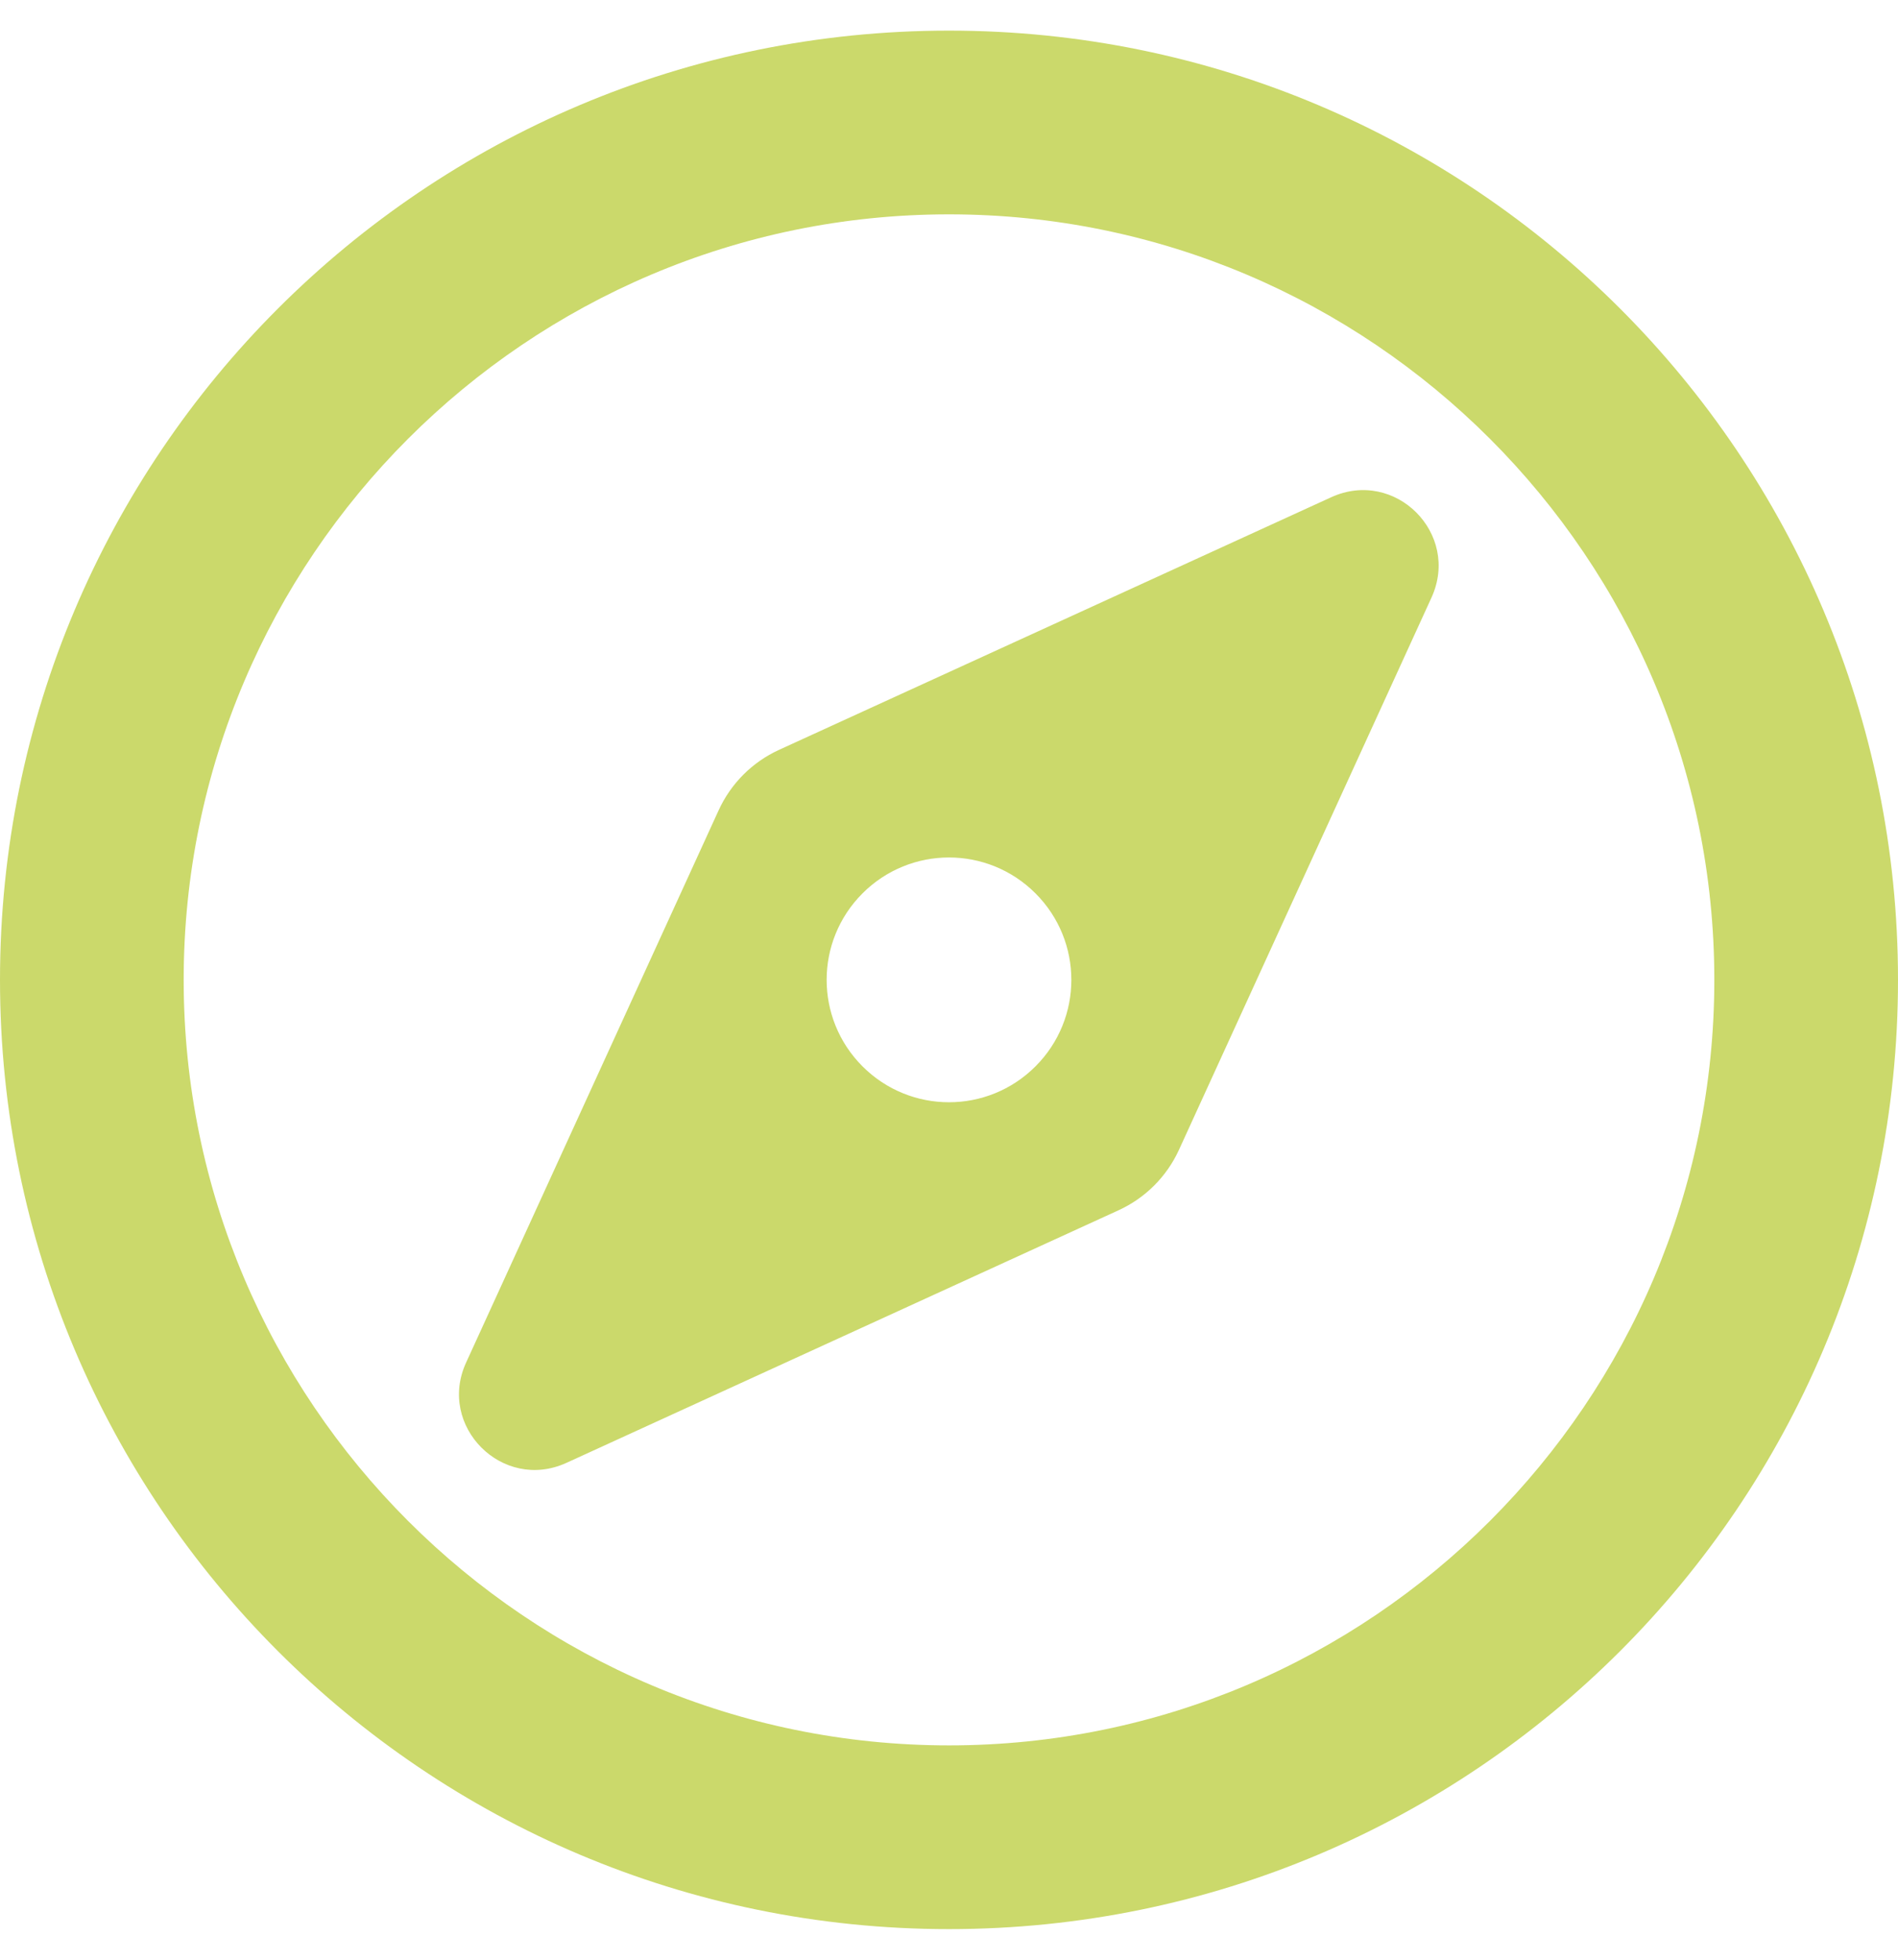
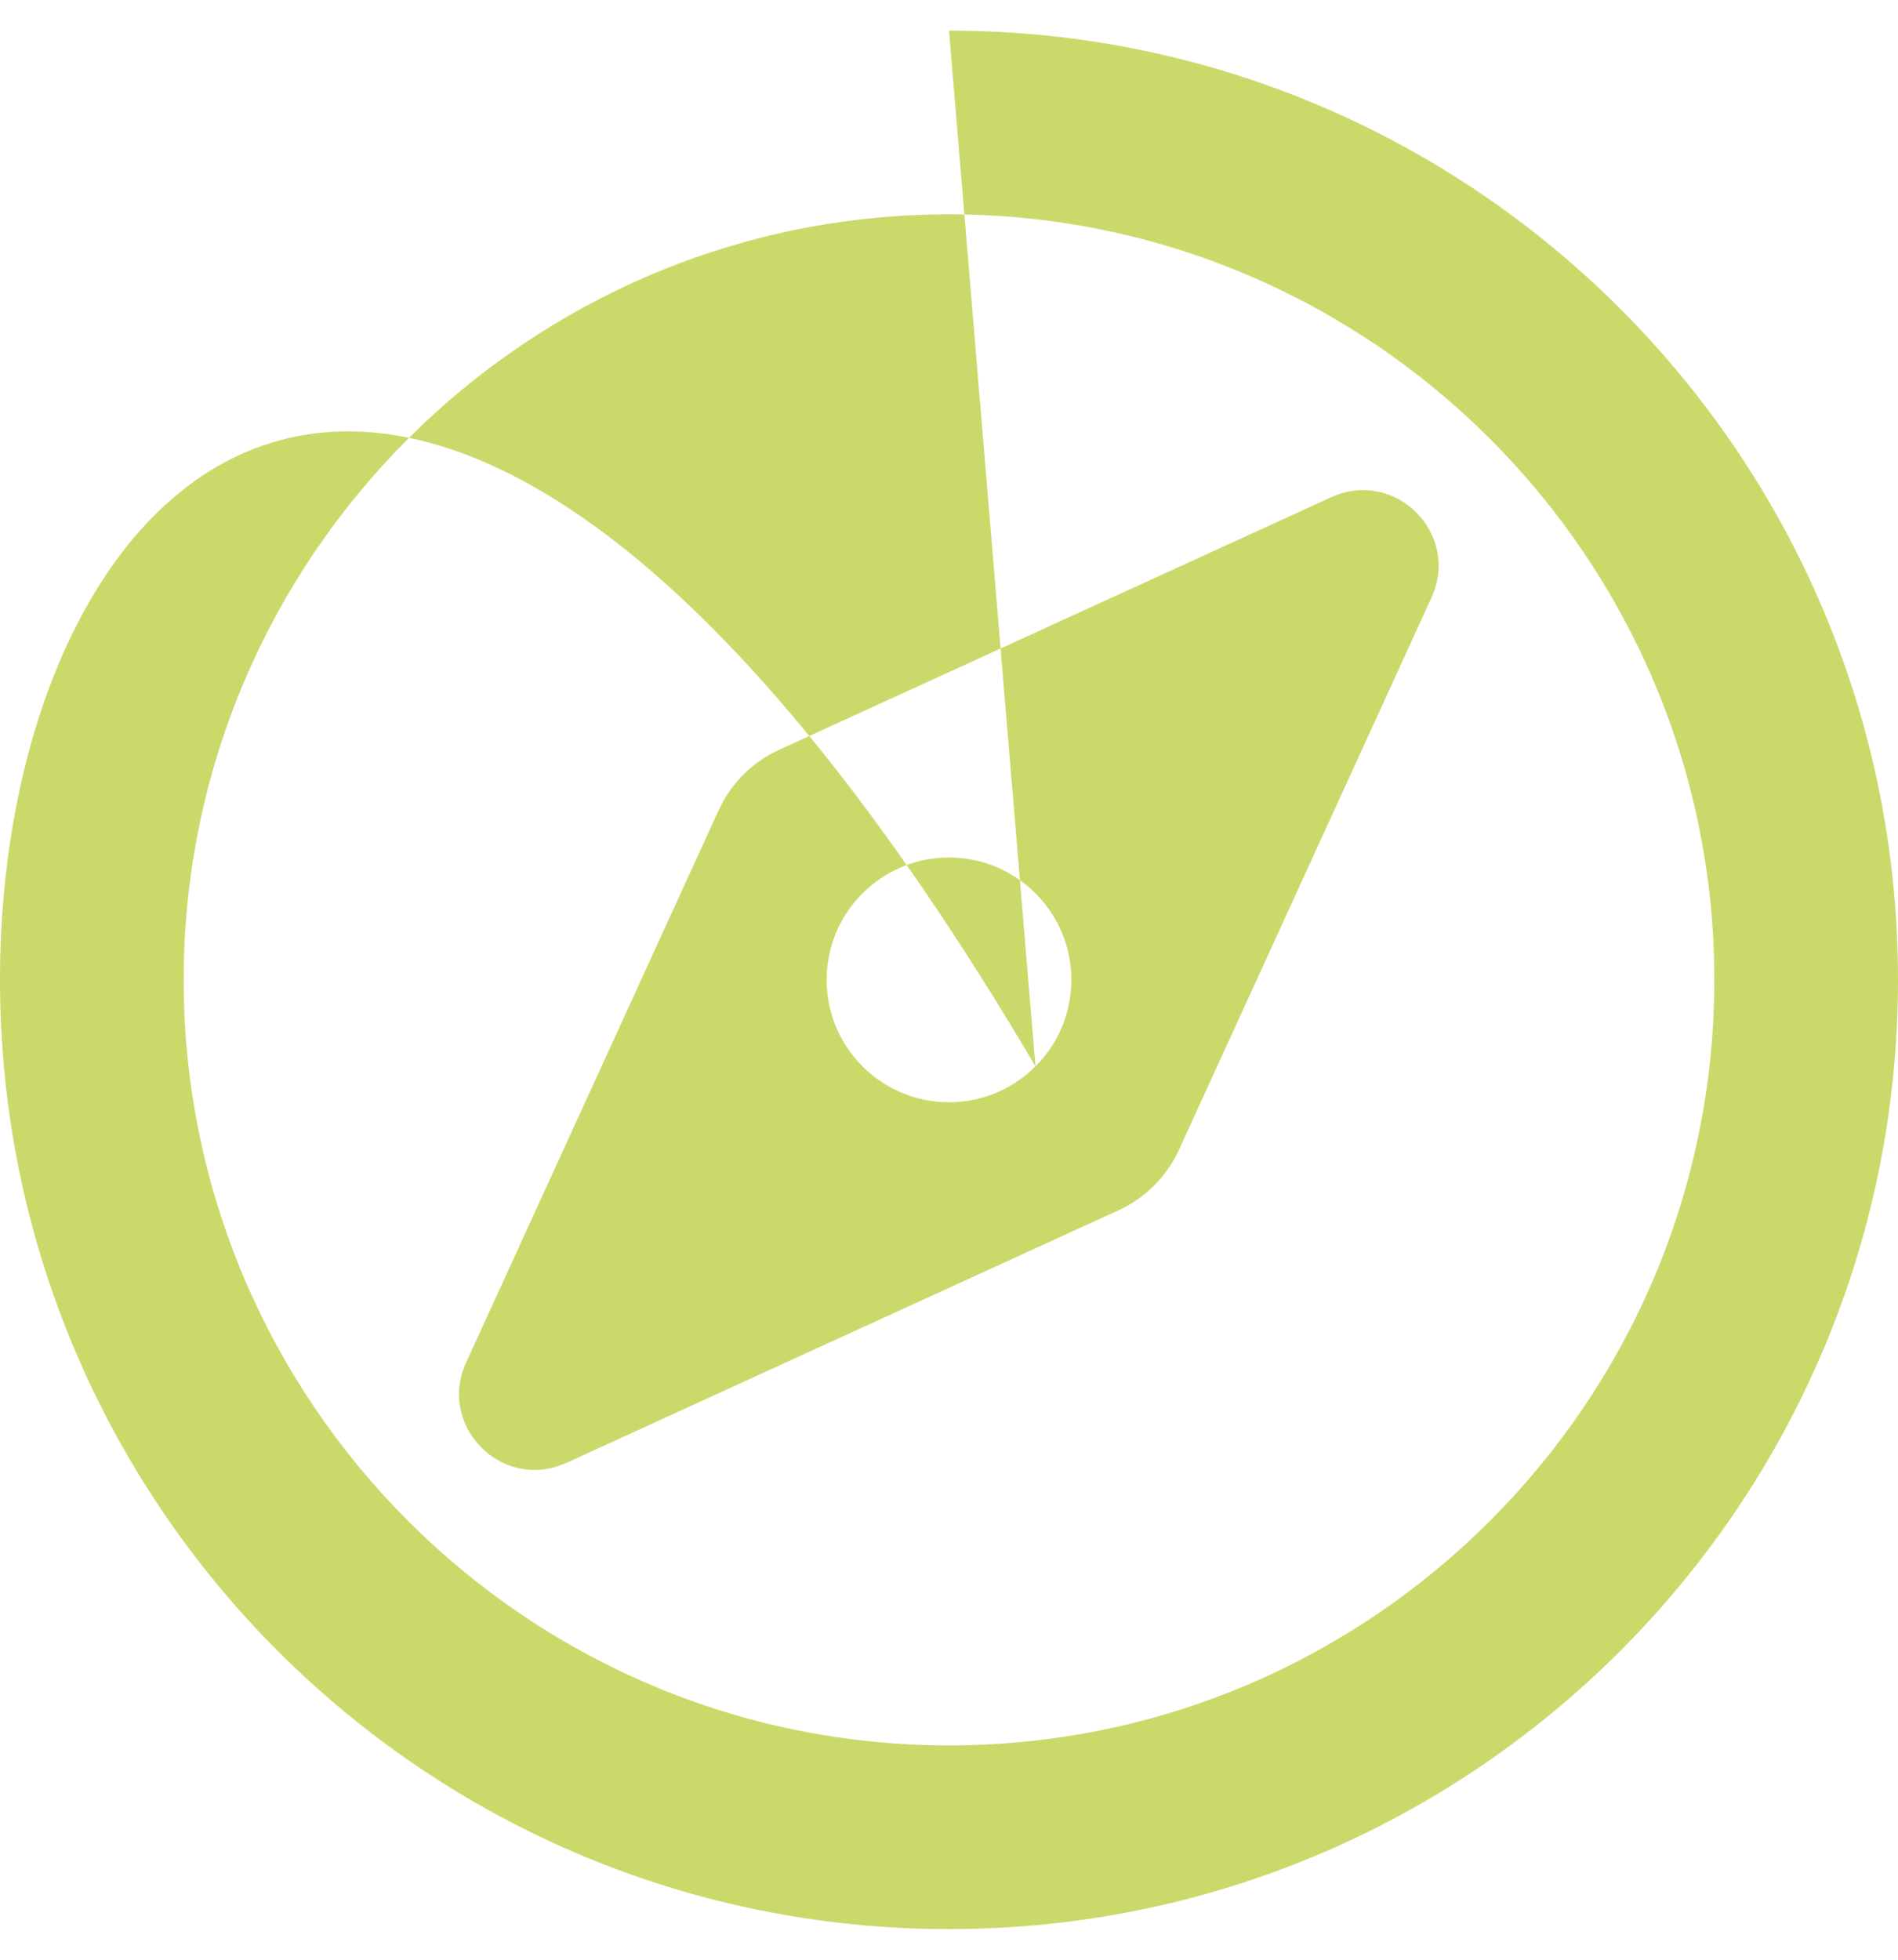
<svg xmlns="http://www.w3.org/2000/svg" version="1.1" viewBox="0 0 496 512">
  <defs>
    <style>
      .cls-1 {
        fill: #cbd96b;
      }
    </style>
  </defs>
  <g>
    <g id="Ebene_1">
-       <path class="cls-1" d="M347.9,129.9l-144.3,66c-7,3.2-12.6,8.8-15.8,15.8l-66,144.3c-7.6,16.6,9.5,33.8,26.2,26.2l144.3-66c7-3.2,12.6-8.8,15.8-15.8l66-144.3c7.6-16.7-9.5-33.8-26.2-26.2h0ZM270.6,278.6c-12.5,12.5-32.7,12.5-45.2,0s-12.5-32.7,0-45.2,32.7-12.5,45.2,0,12.5,32.7,0,45.2ZM248,8C111,8,0,119,0,256s111,248,248,248,248-111,248-248S385,8,248,8ZM248,456c-110.3,0-200-89.7-200-200S137.7,56,248,56s200,89.7,200,200-89.7,200-200,200Z" />
+       <path class="cls-1" d="M347.9,129.9l-144.3,66c-7,3.2-12.6,8.8-15.8,15.8l-66,144.3c-7.6,16.6,9.5,33.8,26.2,26.2l144.3-66c7-3.2,12.6-8.8,15.8-15.8l66-144.3c7.6-16.7-9.5-33.8-26.2-26.2h0ZM270.6,278.6c-12.5,12.5-32.7,12.5-45.2,0s-12.5-32.7,0-45.2,32.7-12.5,45.2,0,12.5,32.7,0,45.2ZC111,8,0,119,0,256s111,248,248,248,248-111,248-248S385,8,248,8ZM248,456c-110.3,0-200-89.7-200-200S137.7,56,248,56s200,89.7,200,200-89.7,200-200,200Z" />
    </g>
  </g>
</svg>